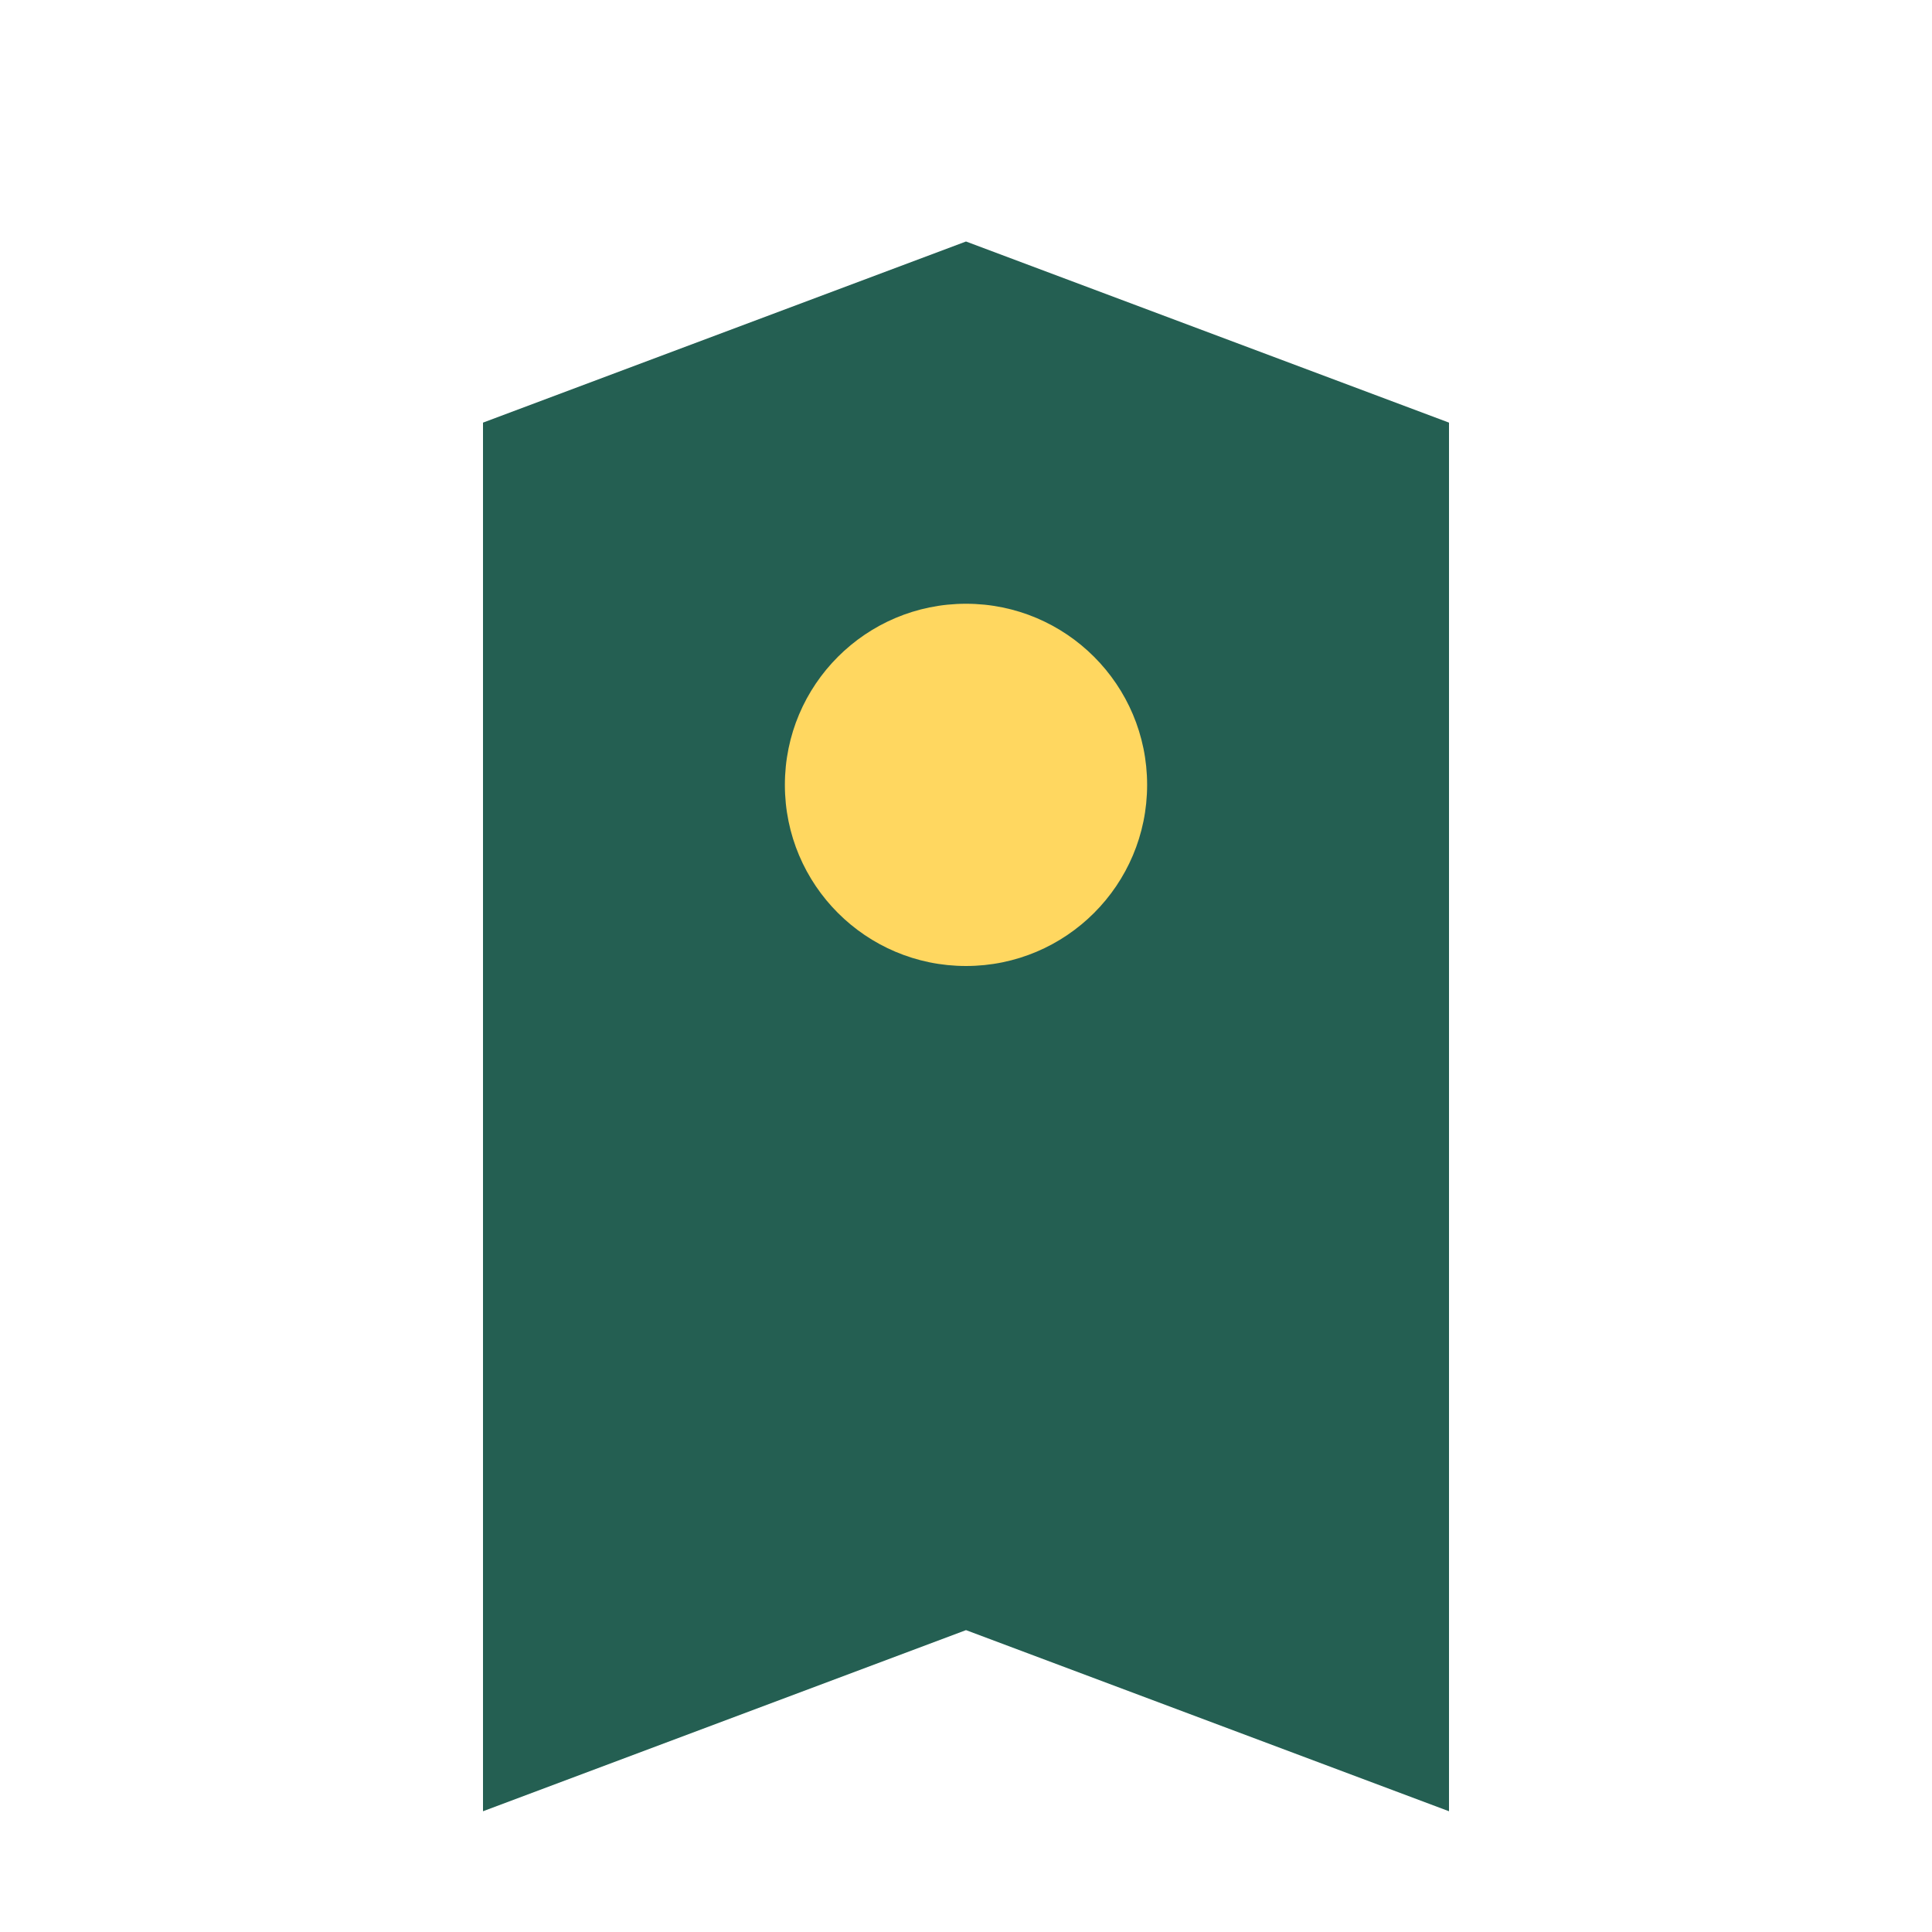
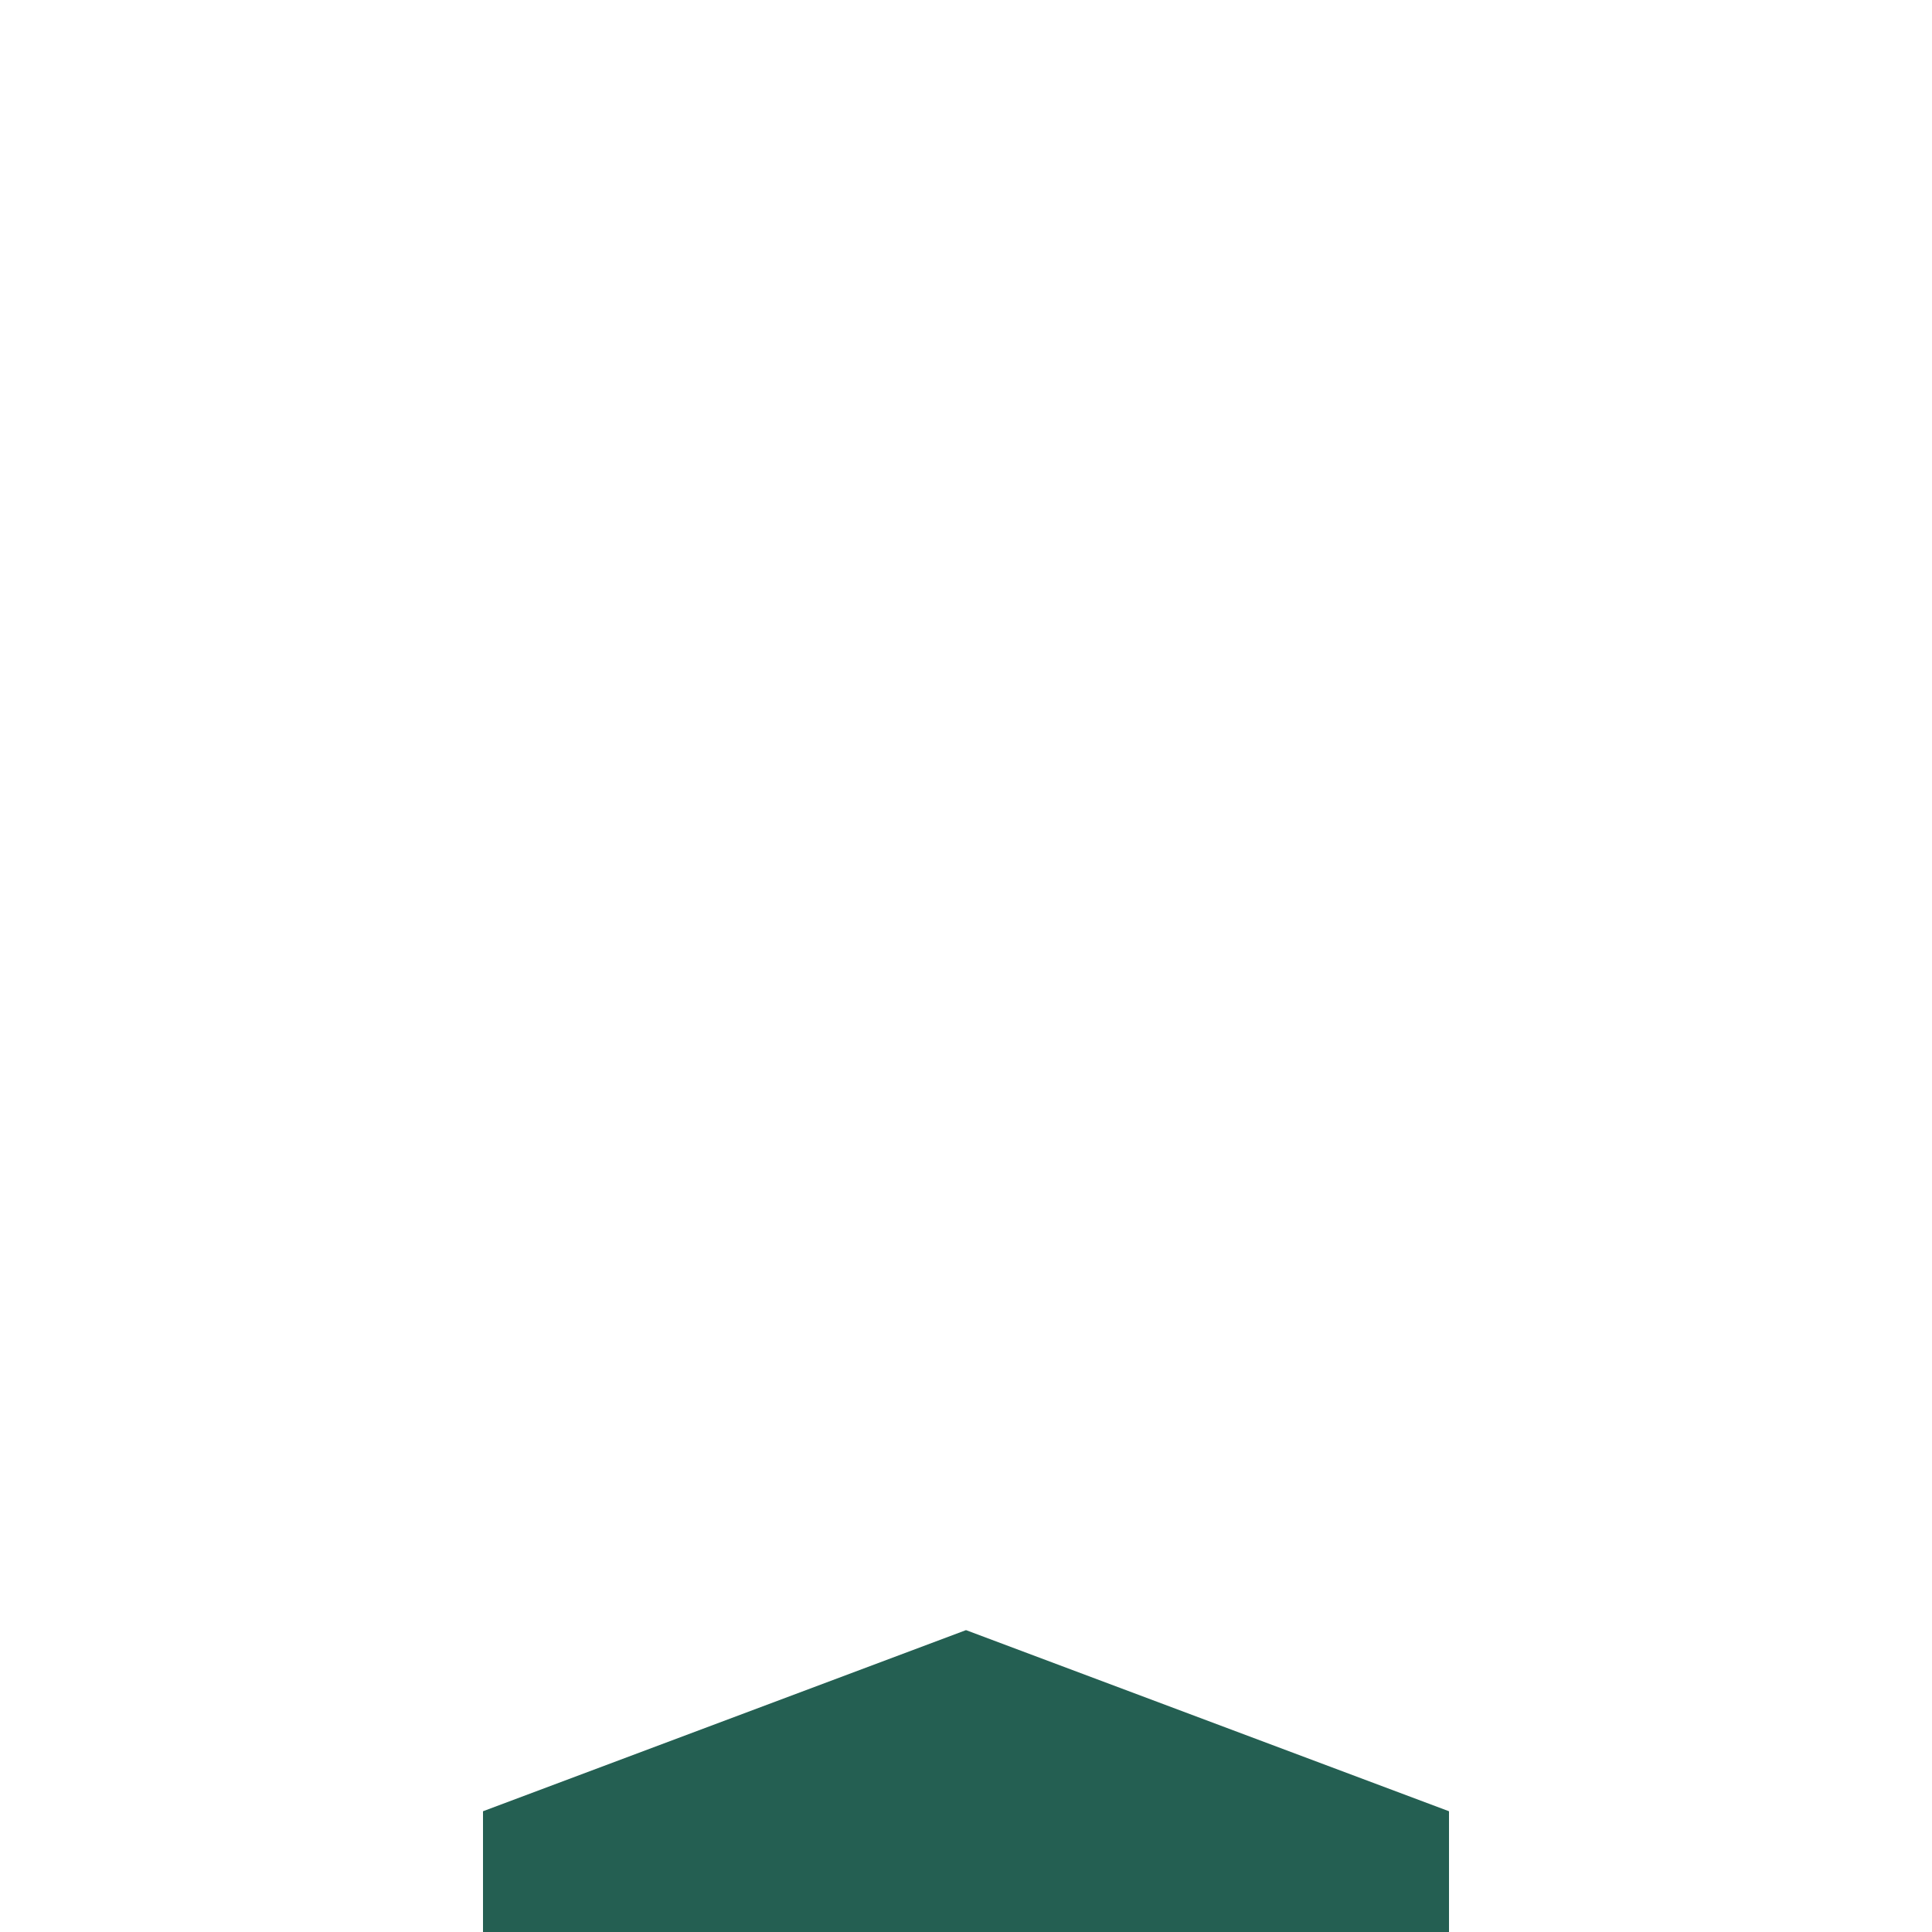
<svg xmlns="http://www.w3.org/2000/svg" width="32" height="32" viewBox="0 0 32 32">
-   <path d="M8 30V7l8-3 8 3v23l-8-3-8 3z" fill="#245F52" />
-   <circle cx="16" cy="13" r="3" fill="#FFD760" />
+   <path d="M8 30l8-3 8 3v23l-8-3-8 3z" fill="#245F52" />
</svg>